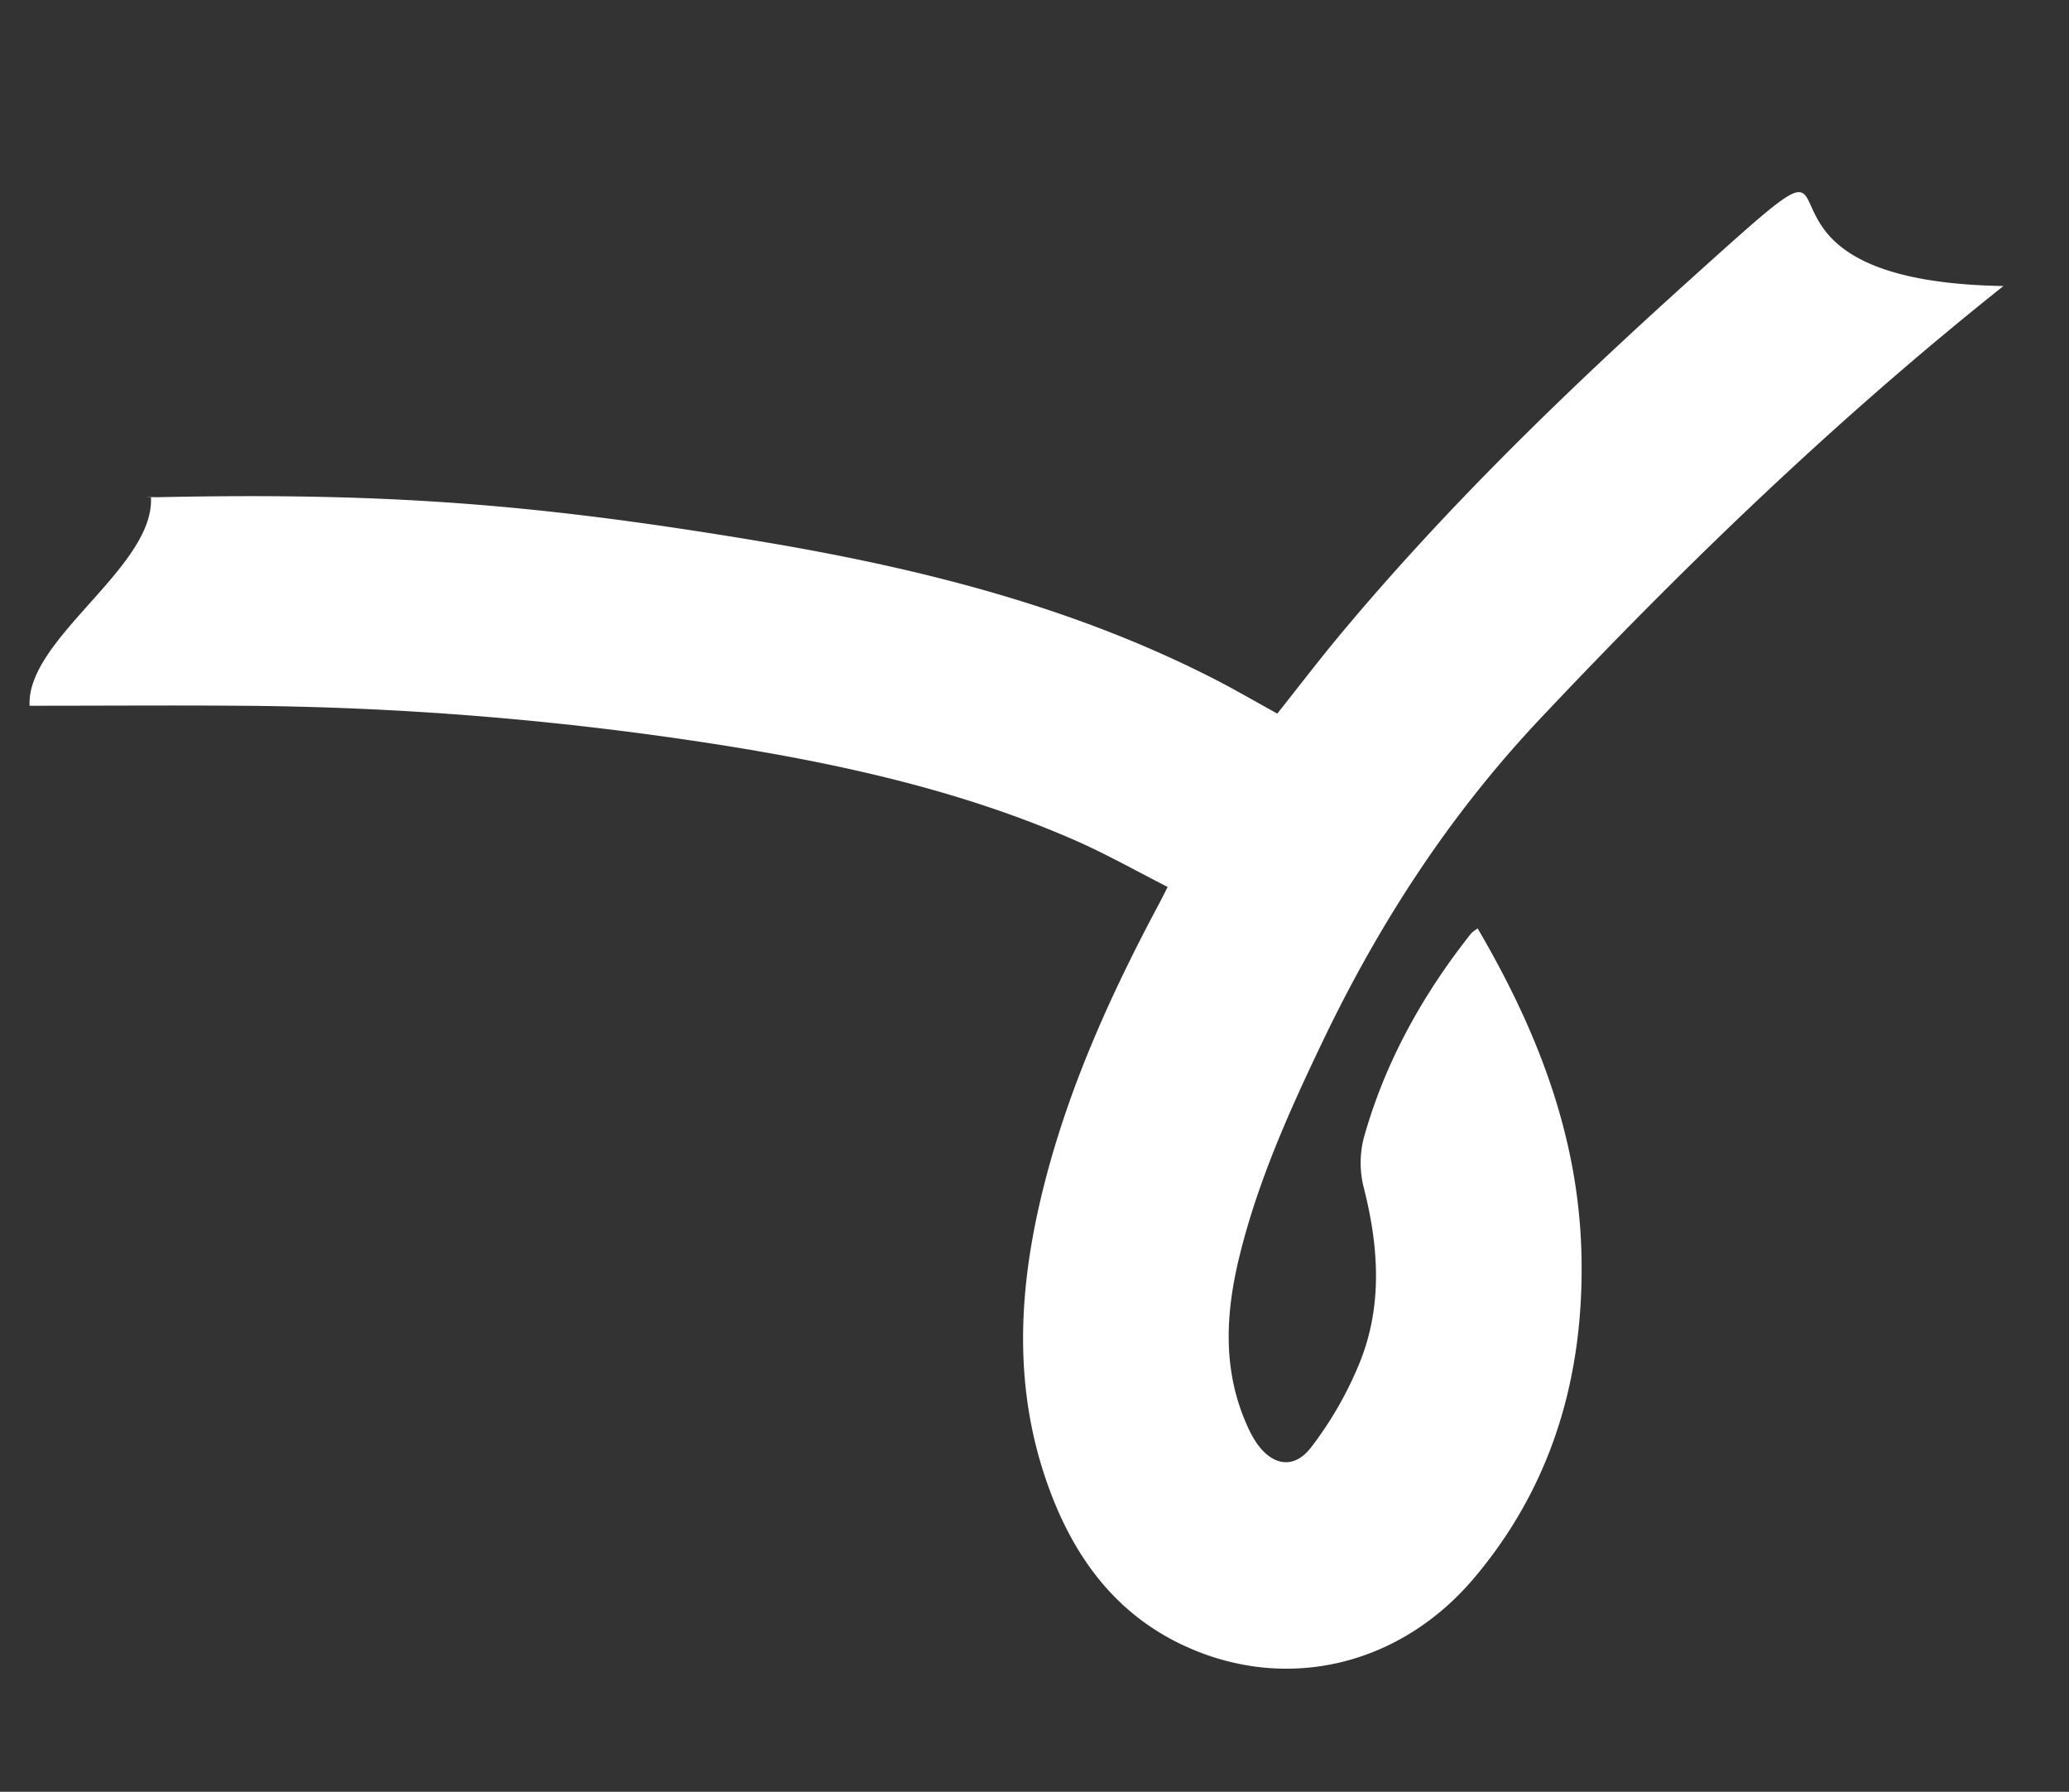
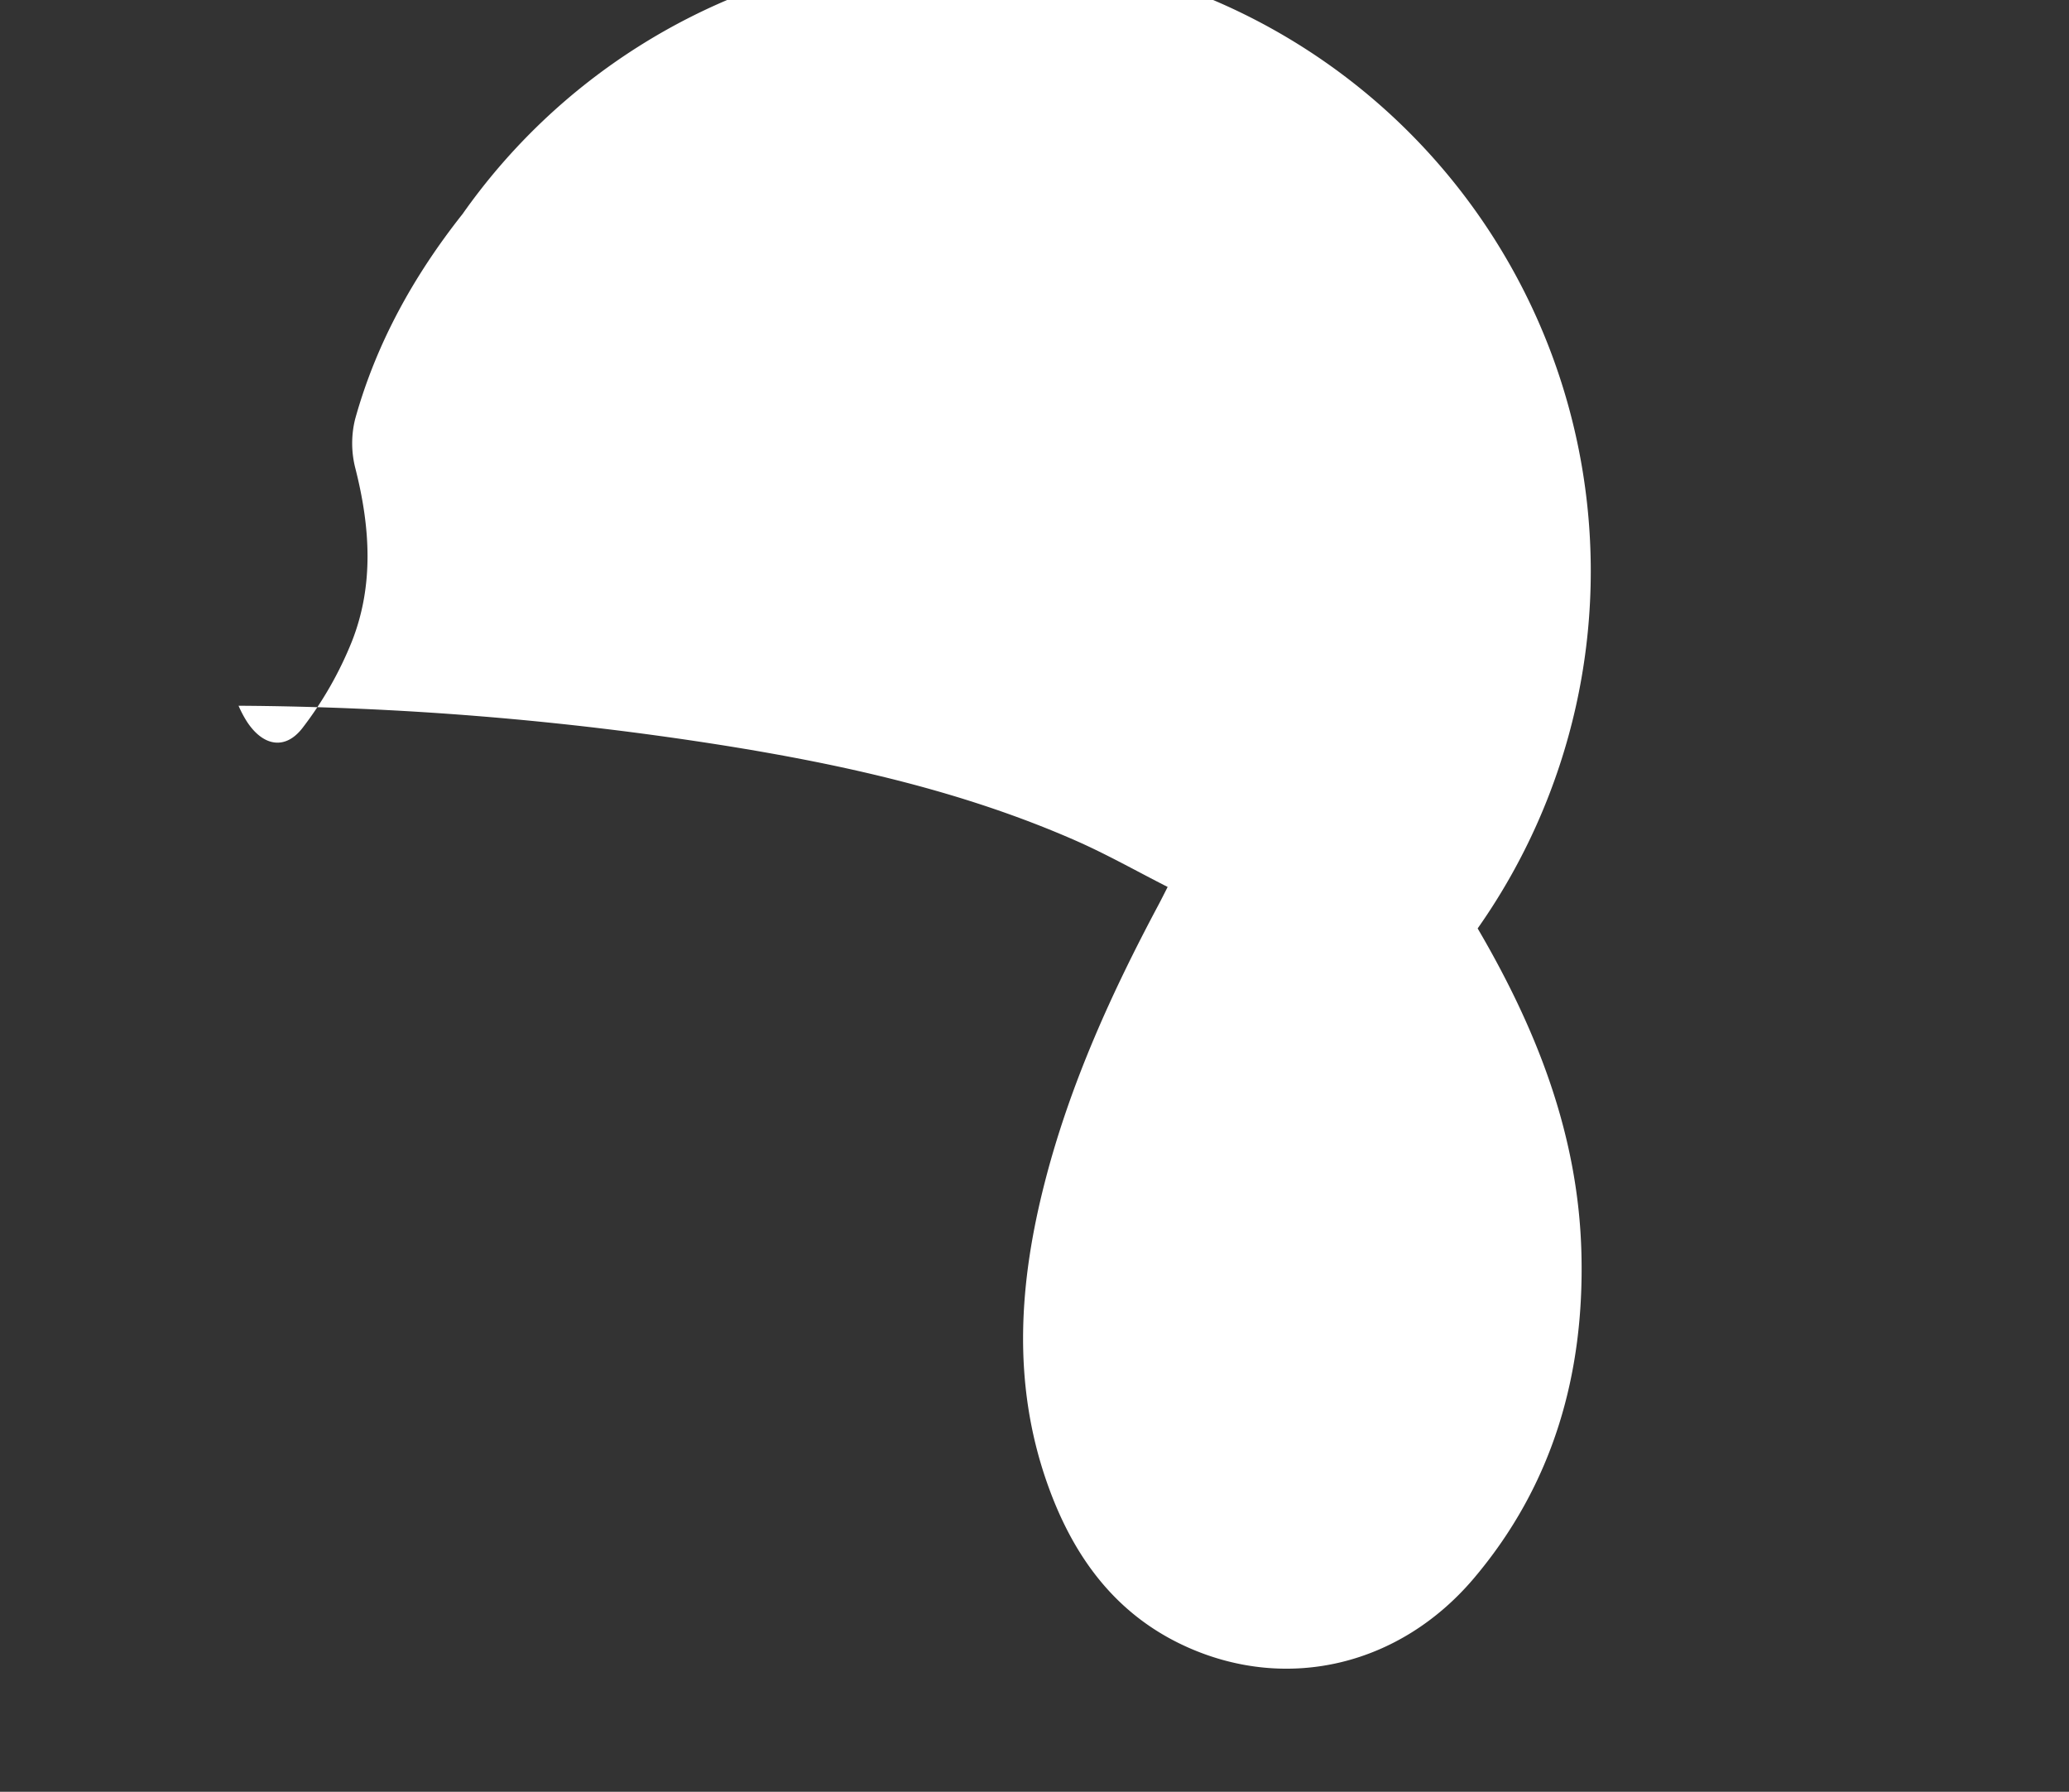
<svg xmlns="http://www.w3.org/2000/svg" id="Слой_1" data-name="Слой 1" viewBox="0 0 604 523">
  <rect x="0" y="0" width="604" height="523" fill="#333333" stroke="none" />
  <defs>
    <style>.cls-1{fill:#fff;}</style>
  </defs>
  <title>needle</title>
-   <path class="cls-1" d="M431.37,271c17.36,29.63,29.41,60.41,30.29,94.74.91,35.4-8.3,67.67-31.44,95-21.54,25.4-54.17,33.1-83.39,20.14-21.23-9.42-33.7-26.74-41.19-48.13-10.24-29.24-8.13-58.59-.57-87.91,7.33-28.43,19.4-55,33.15-80.77.71-1.34,1.39-2.7,2.65-5.18-9.05-4.59-17.79-9.55-26.95-13.57-32.91-14.43-67.7-22.16-103-27.79A940.84,940.84,0,0,0,69.64,206c-20-.15-40,0-61,0-1-19.59,36.49-40.41,35.43-60.83,5.4-.29-4.89.11,0,0,67.46-1.5,111.3,1.71,177.95,12.86,45.85,7.67,90.74,18.82,132.47,40.17,6.09,3.12,12,6.58,18.39,10.09,6.1-7.68,12-15.39,18.17-22.83,31.11-37.32,65.9-71,101.94-103.5,64.77-58.34,0,0,91.87,1.53-48.47,38.57-92.94,81.38-135.4,126.47-26.51,28.15-47,59.81-63.55,94.46-9.65,20.18-18.74,40.49-24.08,62.28-4.08,16.62-5,33.19,2.21,49.33a33.63,33.63,0,0,0,2.39,4.55c4.66,7.21,11.2,8.57,16.33,1.87a106.57,106.57,0,0,0,14.31-25.05c6.56-16.51,5.41-33.56,1.08-50.63a29.31,29.31,0,0,1-.08-14.4c6.15-22.16,17.15-41.92,31.39-59.91A11.27,11.27,0,0,1,431.37,271Z" />
+   <path class="cls-1" d="M431.37,271c17.36,29.63,29.41,60.41,30.29,94.74.91,35.4-8.3,67.67-31.44,95-21.54,25.4-54.17,33.1-83.39,20.14-21.23-9.42-33.7-26.74-41.19-48.13-10.24-29.24-8.13-58.59-.57-87.91,7.33-28.43,19.4-55,33.15-80.77.71-1.34,1.39-2.7,2.65-5.18-9.05-4.59-17.79-9.55-26.95-13.57-32.91-14.43-67.7-22.16-103-27.79A940.84,940.84,0,0,0,69.64,206a33.63,33.63,0,0,0,2.39,4.55c4.66,7.21,11.2,8.57,16.33,1.87a106.57,106.57,0,0,0,14.31-25.05c6.56-16.51,5.41-33.56,1.08-50.63a29.31,29.31,0,0,1-.08-14.4c6.15-22.16,17.15-41.92,31.39-59.91A11.27,11.27,0,0,1,431.37,271Z" />
</svg>